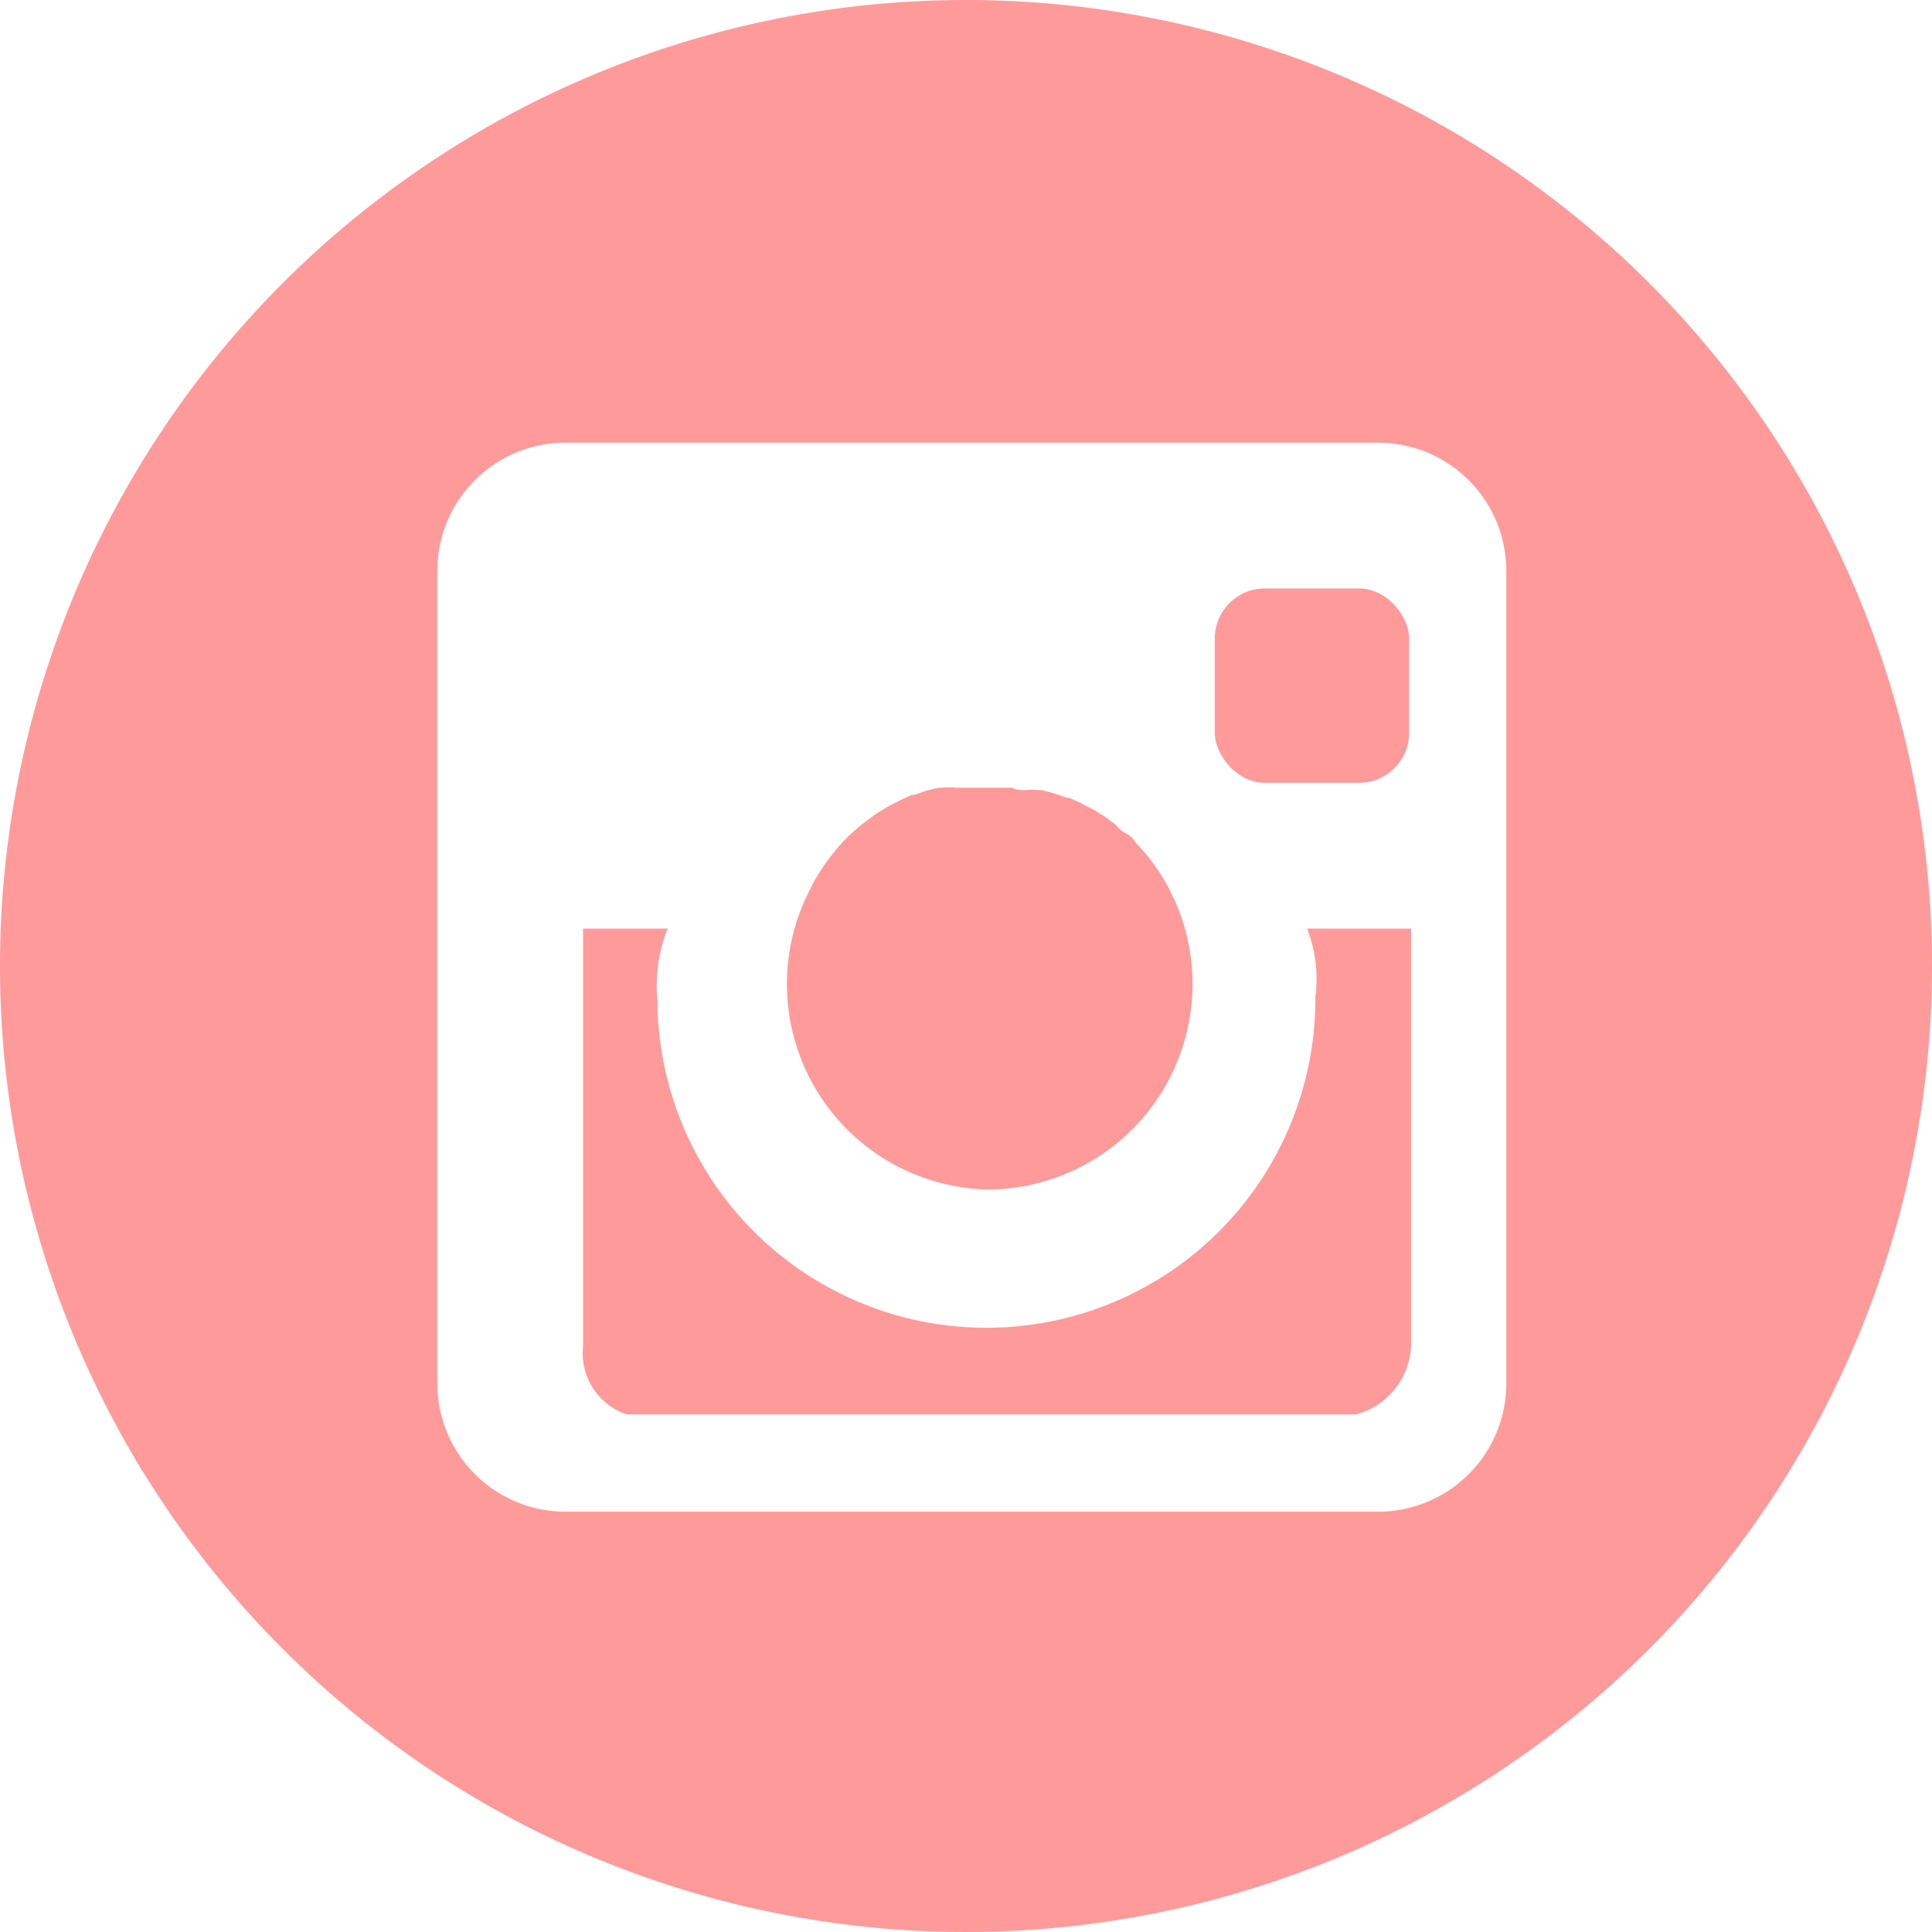
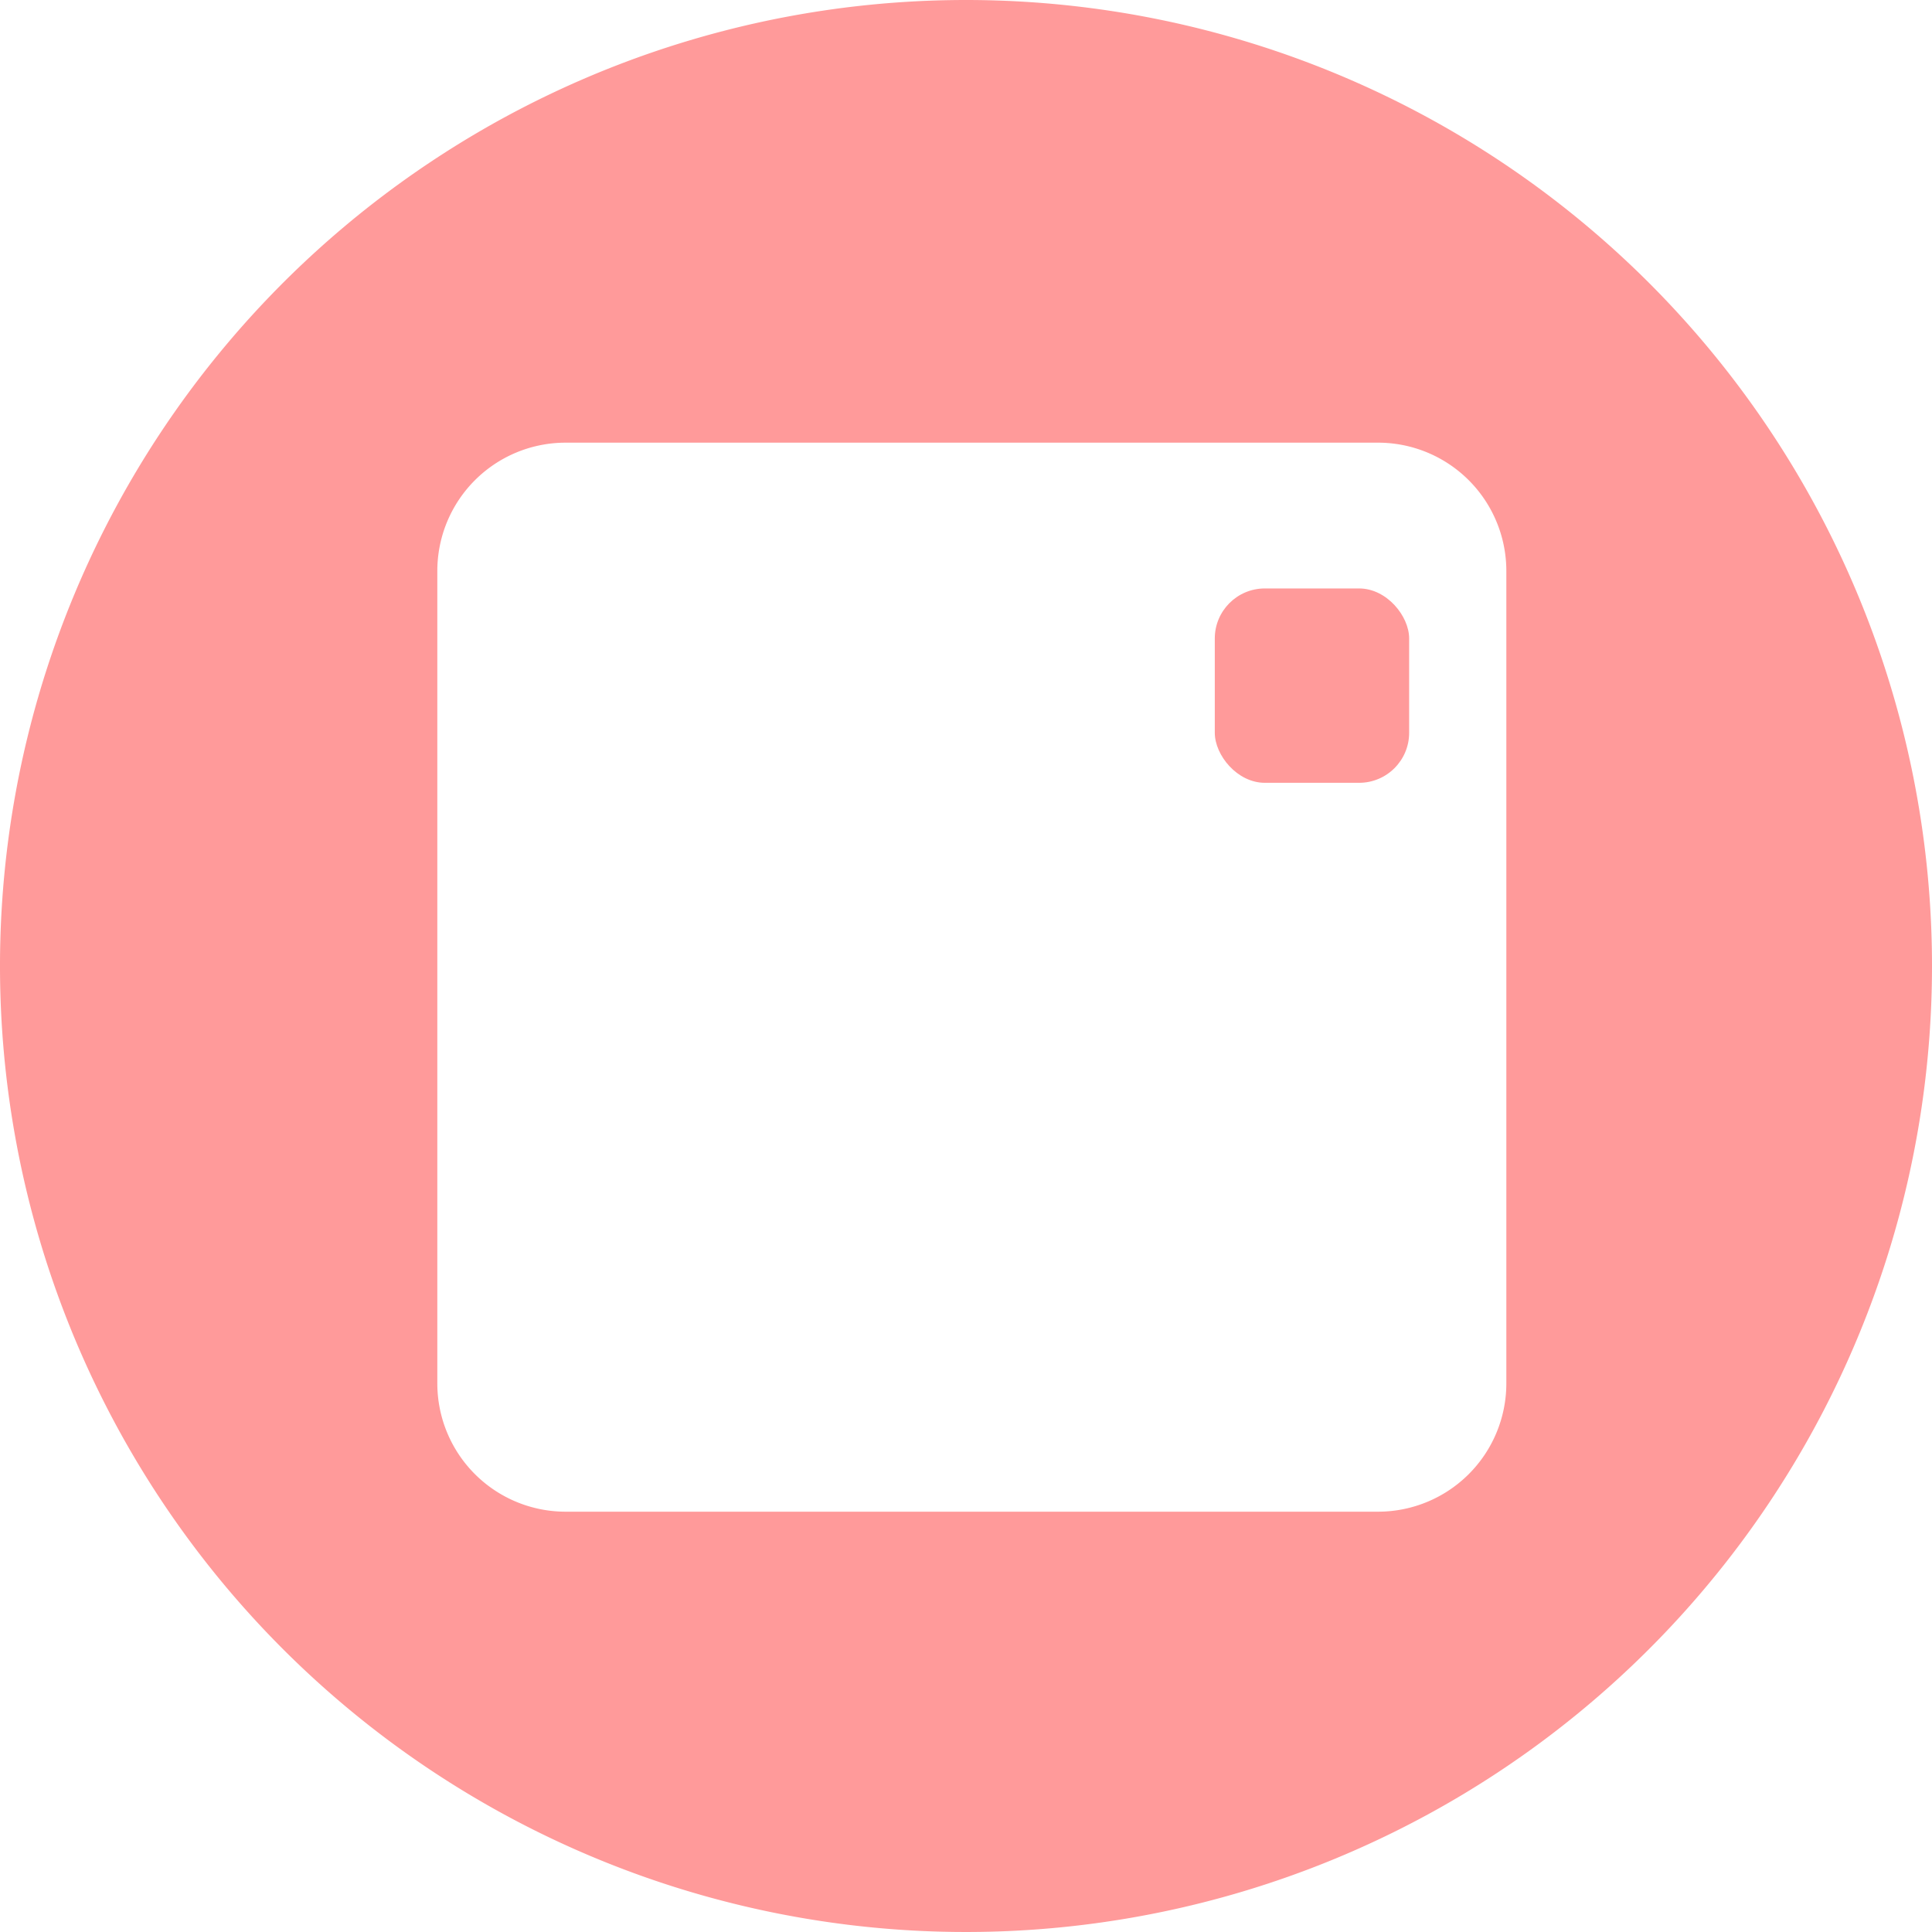
<svg xmlns="http://www.w3.org/2000/svg" id="文字" width="39.76" height="39.76" viewBox="0 0 39.76 39.76">
  <defs>
    <style>
      .cls-1 {
        fill: #ff9a9a;
      }
    </style>
  </defs>
  <title>ico_insta_pink</title>
  <g>
    <rect class="cls-1" x="25" y="12.11" width="4" height="4" rx="1.03" ry="1.03" />
-     <path class="cls-1" d="M370.07,6391.41a6.77,6.77,0,0,1-13.54.07,3.19,3.19,0,0,1,.21-1.48H355v8.59a1.33,1.33,0,0,0,.9,1.41h15a1.53,1.53,0,0,0,1.14-1.41V6390h-2.14A2.86,2.86,0,0,1,370.07,6391.41Z" transform="translate(-343 -6370.89)" />
-     <path class="cls-1" d="M363.31,6395.37a4.23,4.23,0,0,0,3.88-5.92l-0.13-.27h0a4.32,4.32,0,0,0-.31-0.5v0a4.27,4.27,0,0,0-.37-0.44l0,0a0.52,0.52,0,0,0-.21-0.2h0a0.63,0.63,0,0,1-.21-0.18l0,0-0.23-.17h0l-0.23-.14,0,0-0.25-.13h0l-0.24-.11-0.05,0-0.26-.09h0l-0.26-.07h-0.06a1.31,1.31,0,0,0-.28,0h0c-0.09,0-.18,0-0.27-0.05h-0.07l-0.29,0H363l-0.07,0c-0.09,0-.18,0-0.27,0h0a1.3,1.3,0,0,0-.27,0h-0.07l-0.25.06h0l-0.26.09-0.05,0-0.24.11h0l-0.25.13,0,0-0.23.14h0l-0.23.17,0,0a4.25,4.25,0,0,0-.43.38l0,0a4.34,4.34,0,0,0-.37.45h0a4.18,4.18,0,0,0-.31.5h0l-0.13.27A4.23,4.23,0,0,0,363.31,6395.37Z" transform="translate(-343 -6370.89)" />
-     <path class="cls-1" d="M362.88,6370.89a19.88,19.88,0,1,0,19.88,19.88A19.88,19.88,0,0,0,362.88,6370.89ZM374,6399.36a2.64,2.64,0,0,1-2.64,2.64H354.64a2.64,2.64,0,0,1-2.64-2.64v-16.72a2.64,2.64,0,0,1,2.64-2.64h16.72a2.64,2.64,0,0,1,2.64,2.64v16.72Z" transform="translate(-343 -6370.89)" />
+     <path class="cls-1" d="M362.88,6370.89a19.88,19.88,0,1,0,19.88,19.88A19.88,19.88,0,0,0,362.88,6370.89ZM374,6399.36a2.64,2.64,0,0,1-2.64,2.64H354.64a2.64,2.64,0,0,1-2.64-2.64v-16.72a2.64,2.64,0,0,1,2.64-2.64h16.72a2.64,2.64,0,0,1,2.64,2.64Z" transform="translate(-343 -6370.89)" />
  </g>
</svg>